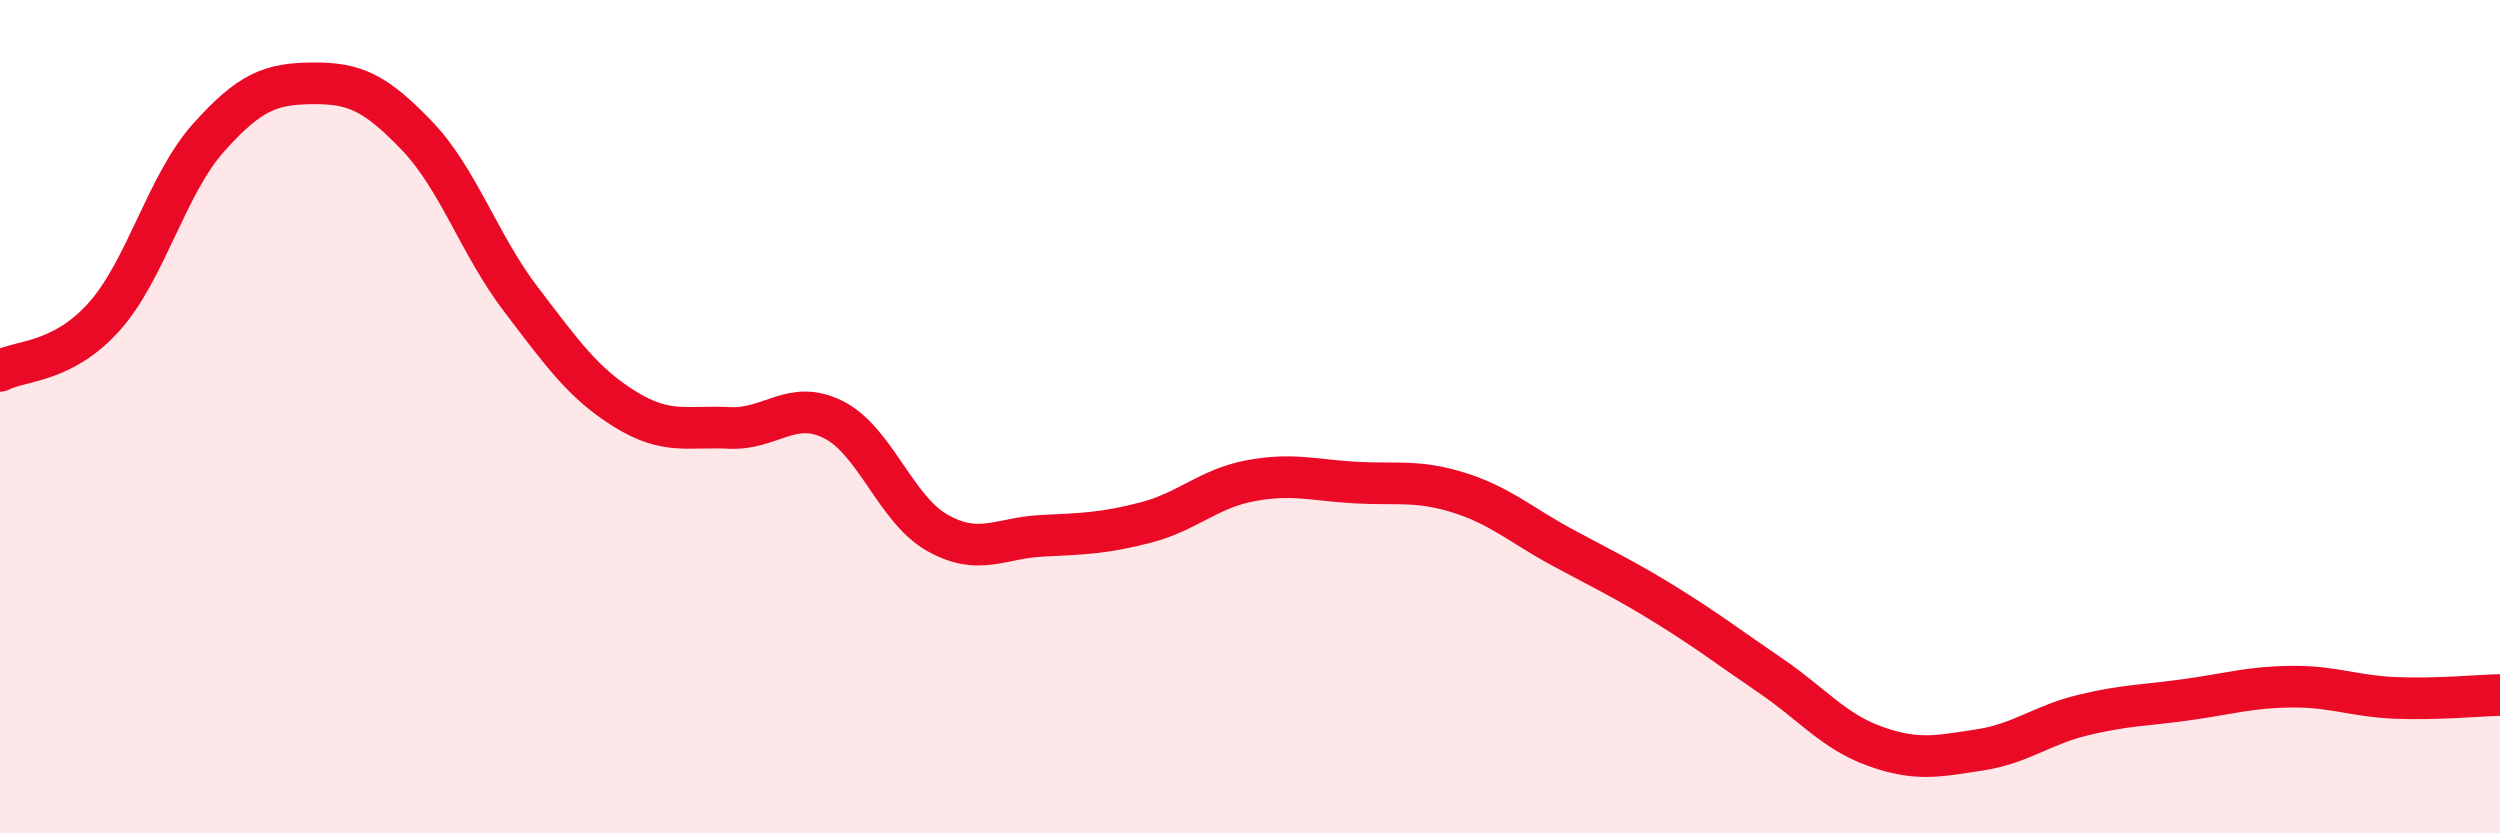
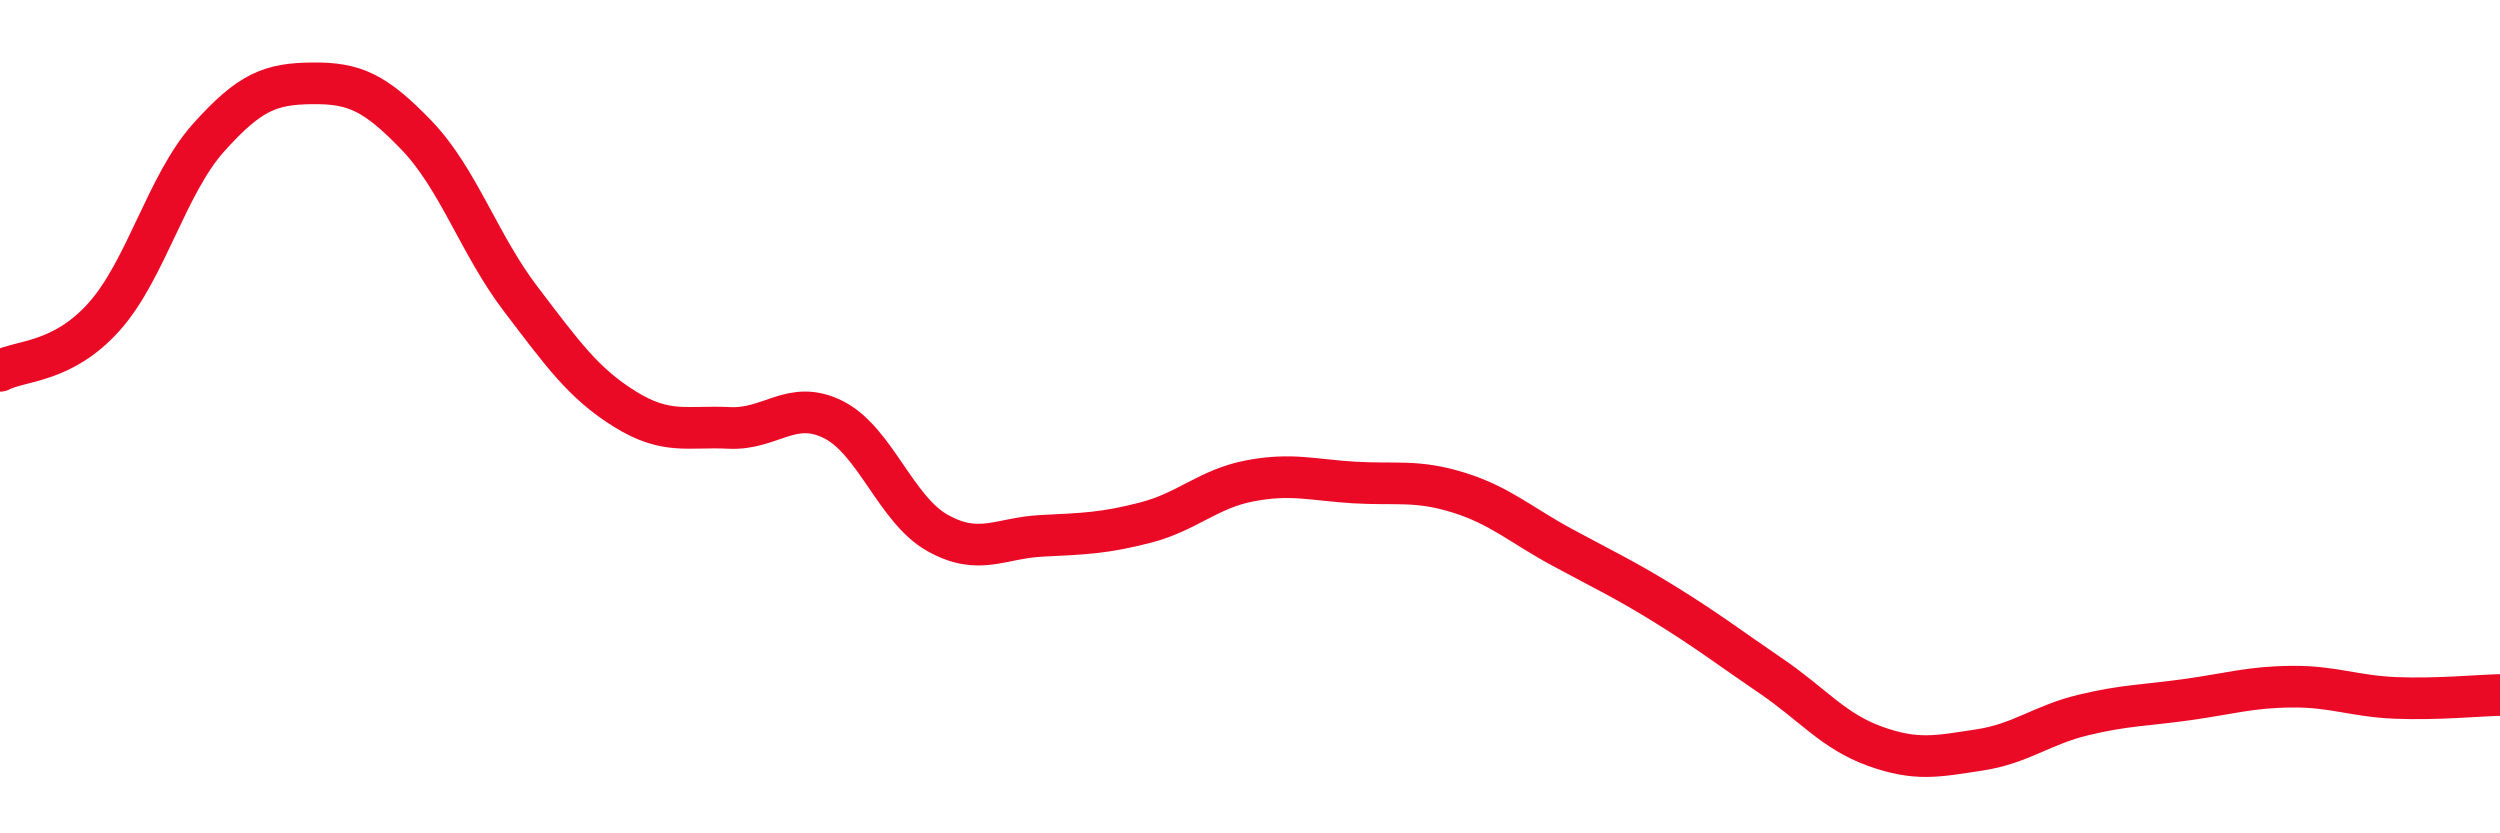
<svg xmlns="http://www.w3.org/2000/svg" width="60" height="20" viewBox="0 0 60 20">
-   <path d="M 0,8.9 C 0.5,8.64 1.5,8.72 2.5,7.6 C 3.5,6.48 4,4.43 5,3.31 C 6,2.19 6.5,2.01 7.5,2 C 8.5,1.99 9,2.21 10,3.25 C 11,4.29 11.5,5.87 12.5,7.18 C 13.5,8.49 14,9.2 15,9.82 C 16,10.44 16.5,10.22 17.5,10.27 C 18.5,10.32 19,9.57 20,10.07 C 21,10.57 21.5,12.23 22.5,12.79 C 23.5,13.35 24,12.91 25,12.86 C 26,12.81 26.5,12.8 27.5,12.54 C 28.5,12.28 29,11.73 30,11.54 C 31,11.35 31.5,11.52 32.5,11.58 C 33.5,11.64 34,11.51 35,11.82 C 36,12.13 36.5,12.6 37.5,13.14 C 38.5,13.68 39,13.91 40,14.53 C 41,15.15 41.5,15.54 42.5,16.22 C 43.5,16.9 44,17.55 45,17.91 C 46,18.27 46.5,18.15 47.5,18 C 48.5,17.85 49,17.4 50,17.16 C 51,16.92 51.5,16.93 52.5,16.79 C 53.5,16.65 54,16.49 55,16.48 C 56,16.47 56.5,16.71 57.5,16.75 C 58.5,16.79 59.5,16.69 60,16.68L60 20L0 20Z" fill="#EB0A25" opacity="0.1" stroke-linecap="round" stroke-linejoin="round" />
  <path d="M 0,8.9 C 0.5,8.64 1.5,8.72 2.5,7.6 C 3.5,6.48 4,4.43 5,3.31 C 6,2.19 6.5,2.01 7.5,2 C 8.5,1.99 9,2.21 10,3.25 C 11,4.29 11.5,5.87 12.5,7.18 C 13.5,8.49 14,9.2 15,9.82 C 16,10.44 16.5,10.22 17.5,10.27 C 18.5,10.32 19,9.57 20,10.07 C 21,10.57 21.5,12.23 22.5,12.79 C 23.5,13.35 24,12.91 25,12.86 C 26,12.81 26.5,12.8 27.5,12.54 C 28.5,12.28 29,11.73 30,11.54 C 31,11.35 31.5,11.52 32.5,11.58 C 33.5,11.64 34,11.51 35,11.82 C 36,12.13 36.5,12.6 37.5,13.14 C 38.5,13.68 39,13.91 40,14.53 C 41,15.15 41.5,15.54 42.5,16.22 C 43.5,16.9 44,17.55 45,17.91 C 46,18.27 46.5,18.15 47.5,18 C 48.5,17.85 49,17.4 50,17.16 C 51,16.92 51.5,16.93 52.5,16.79 C 53.5,16.65 54,16.49 55,16.48 C 56,16.47 56.5,16.71 57.5,16.75 C 58.5,16.79 59.5,16.69 60,16.68" stroke="#EB0A25" stroke-width="1" fill="none" stroke-linecap="round" stroke-linejoin="round" />
</svg>